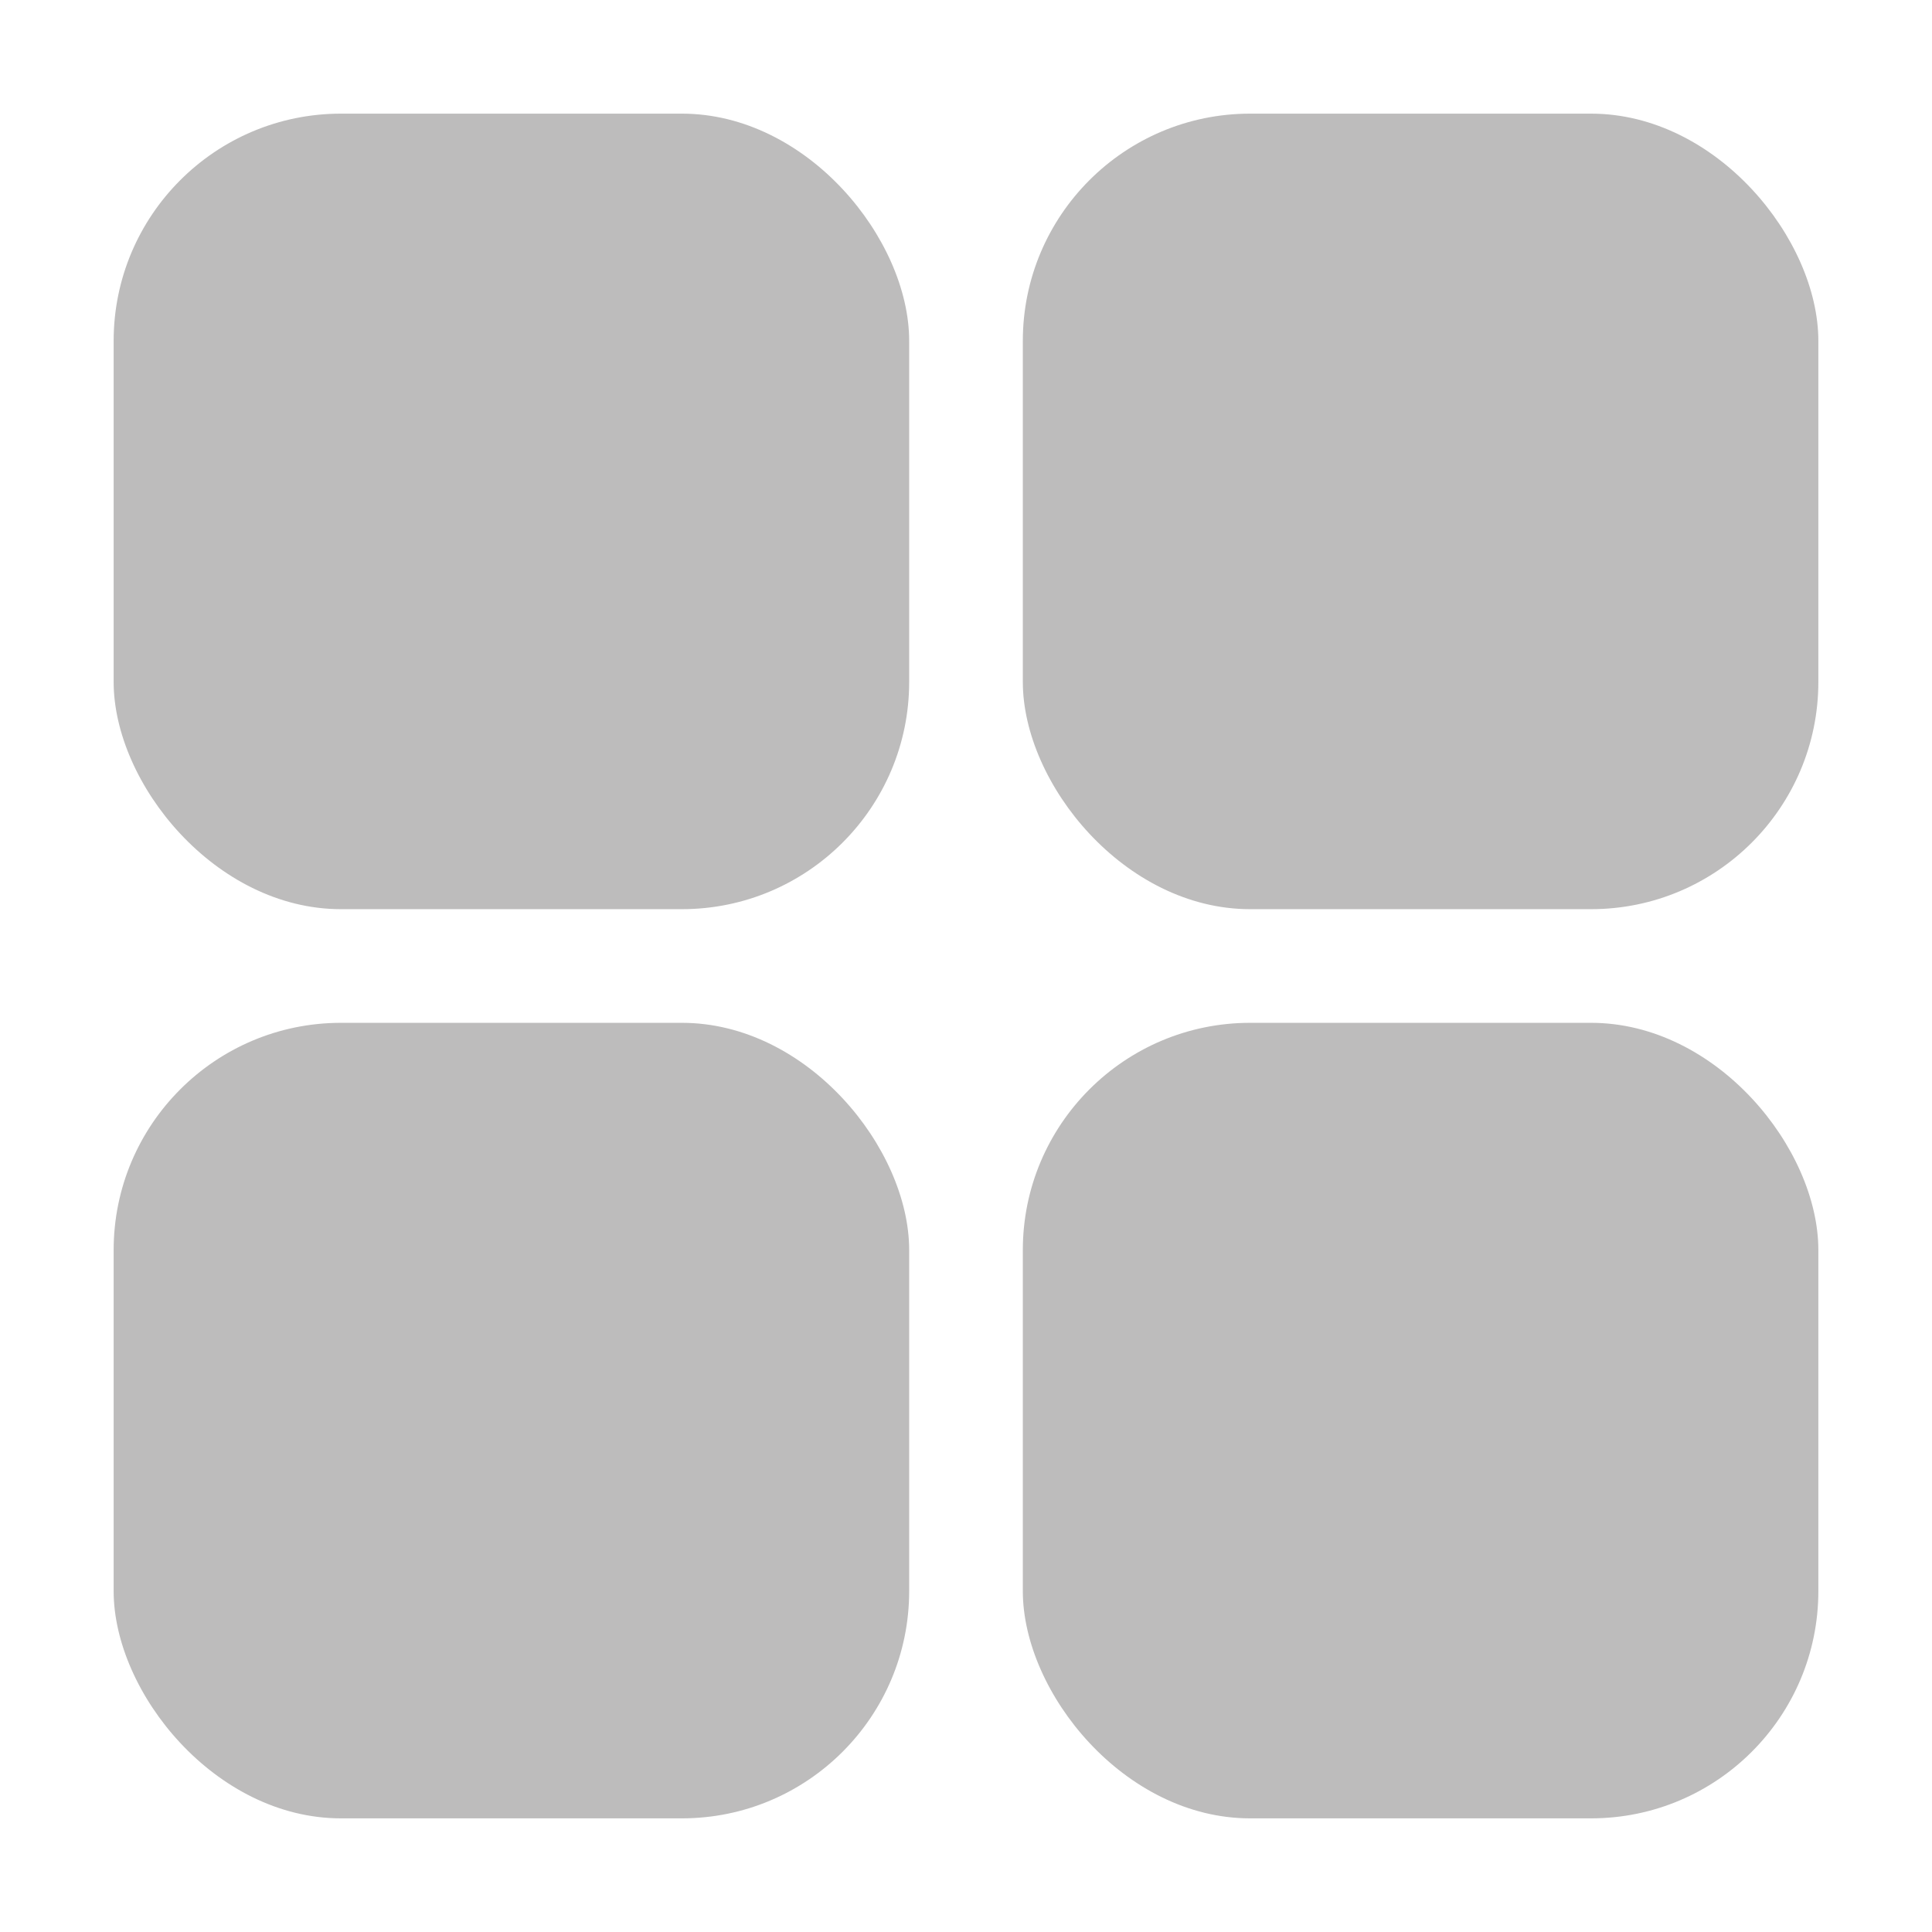
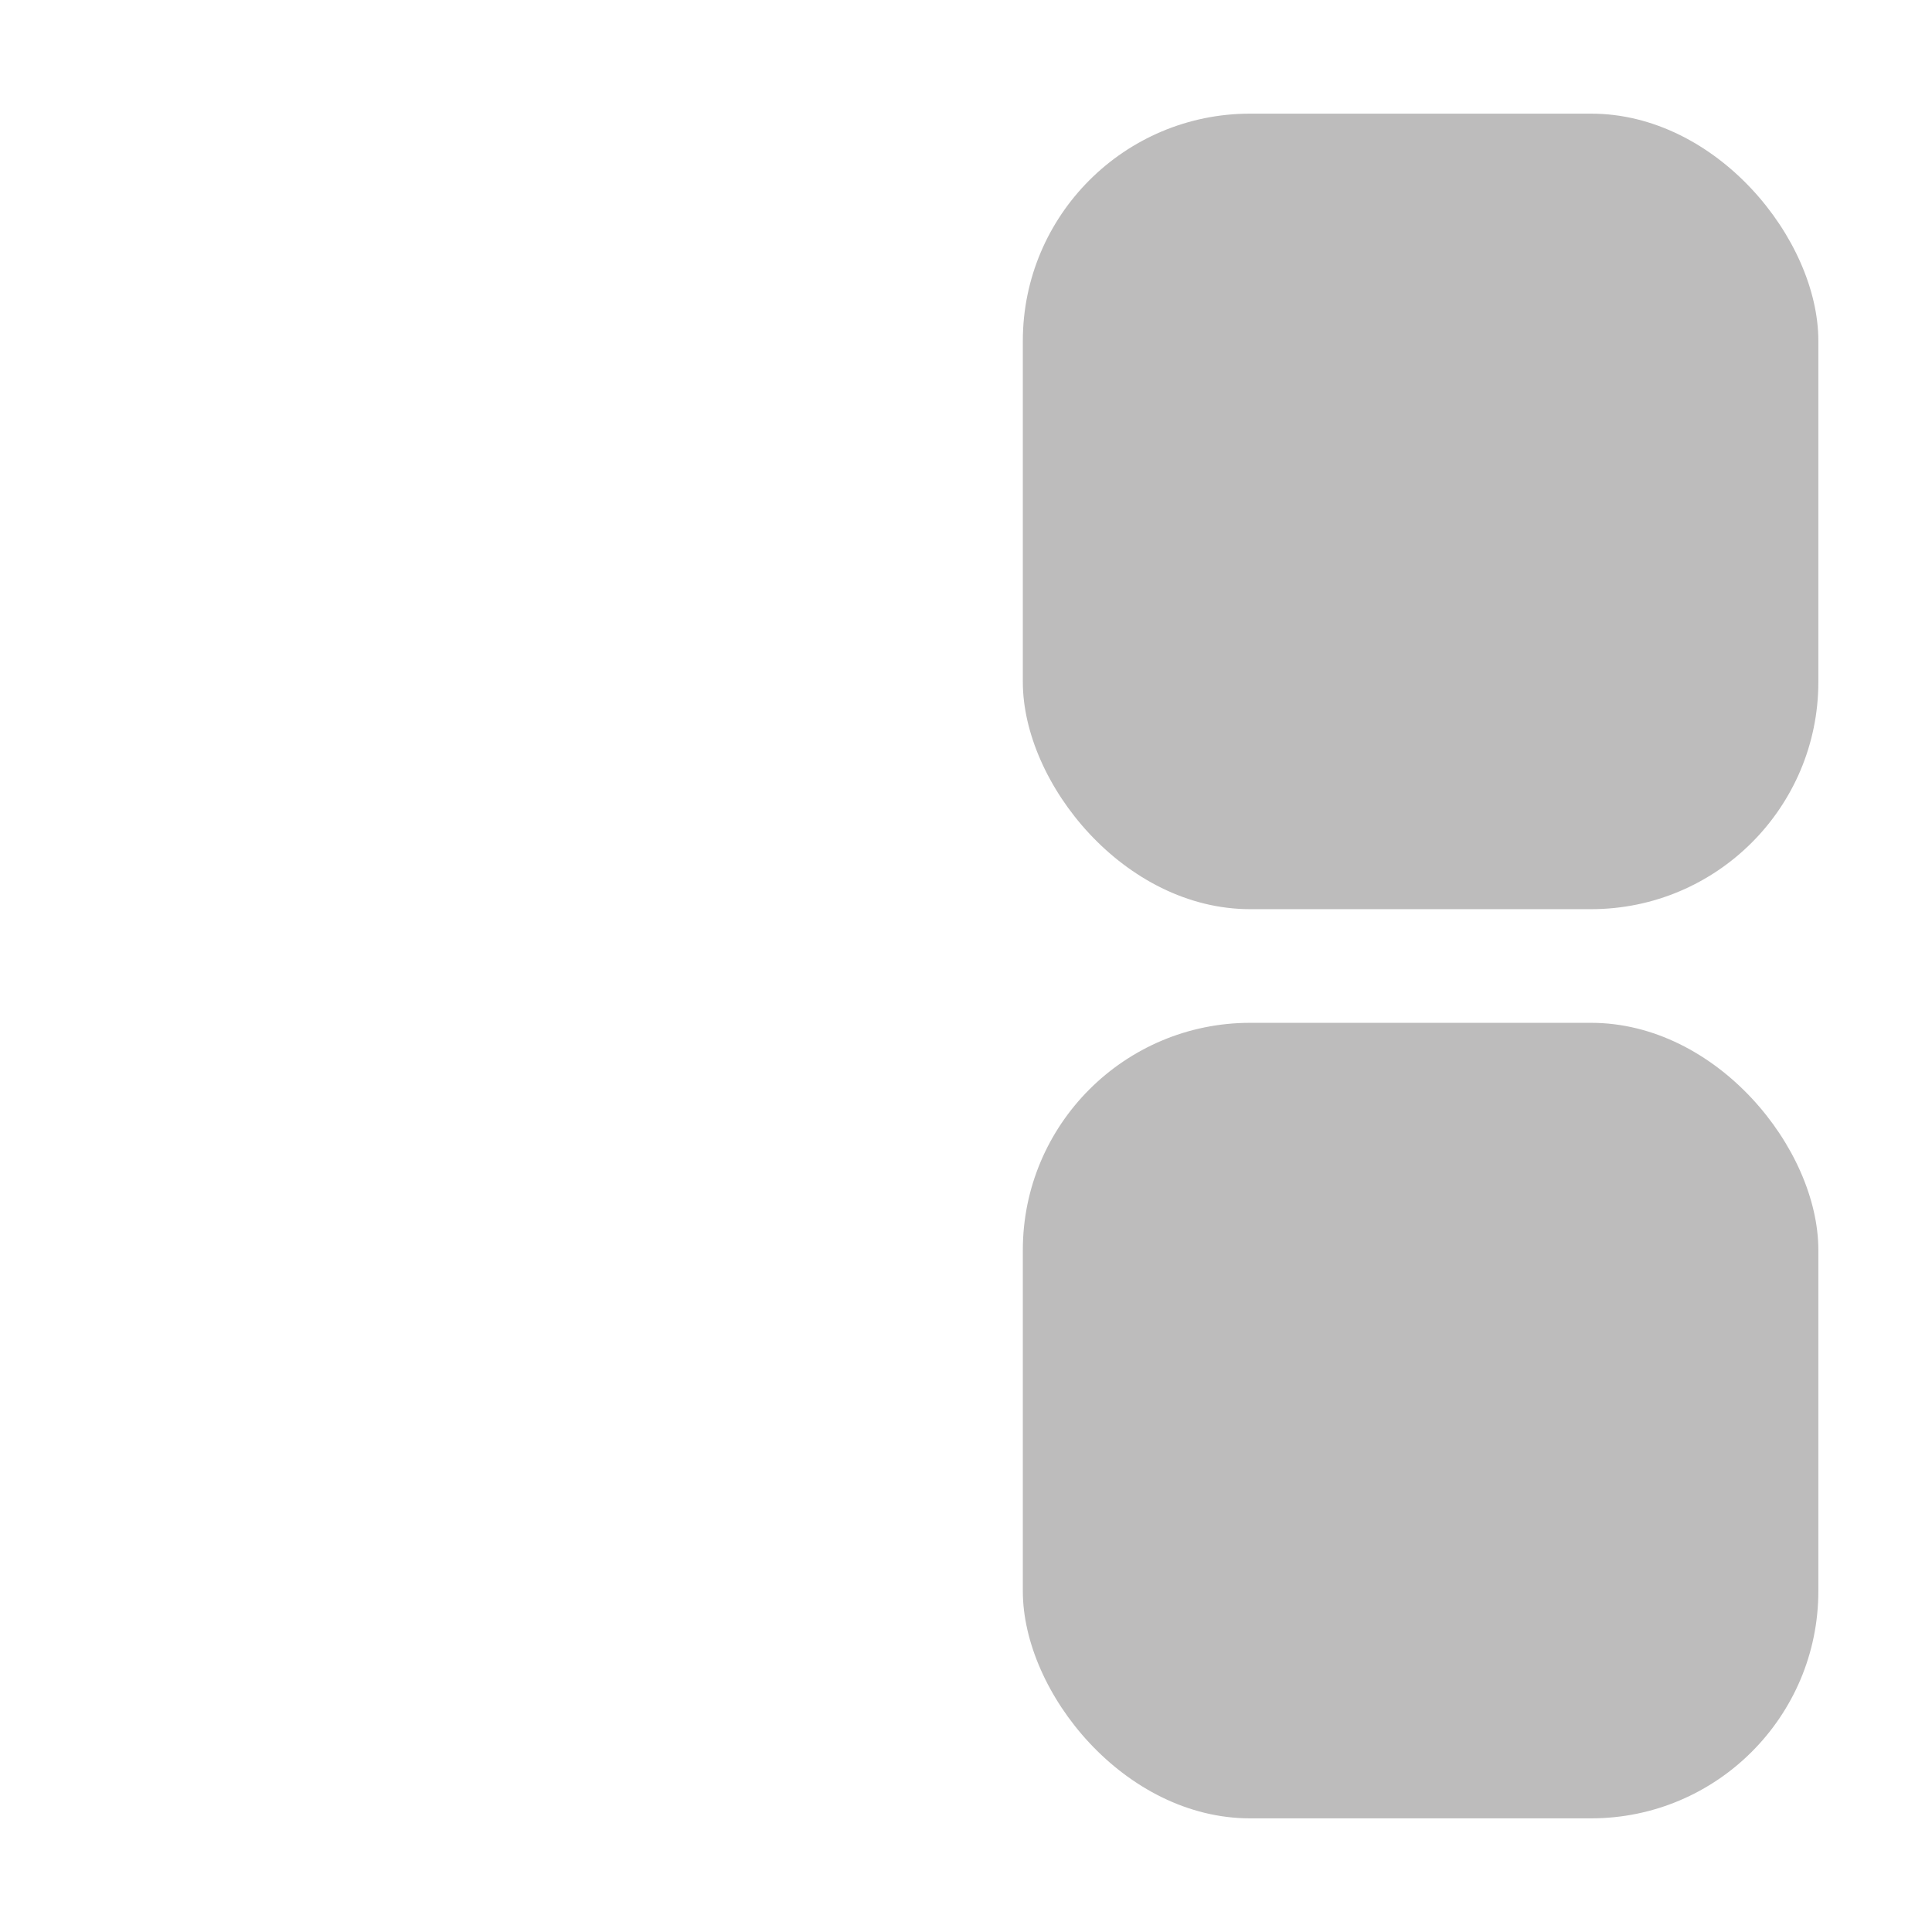
<svg xmlns="http://www.w3.org/2000/svg" width="17" height="17" viewBox="0 0 17 17" fill="none">
-   <rect x="1" y="1" width="7" height="7" rx="2" fill="#BDBCBC" />
  <rect x="9" y="1" width="7" height="7" rx="2" fill="#BDBCBC" />
  <rect x="9" y="9" width="7" height="7" rx="2" fill="#BDBCBC" />
-   <rect x="1" y="9" width="7" height="7" rx="2" fill="#BDBCBC" />
</svg>